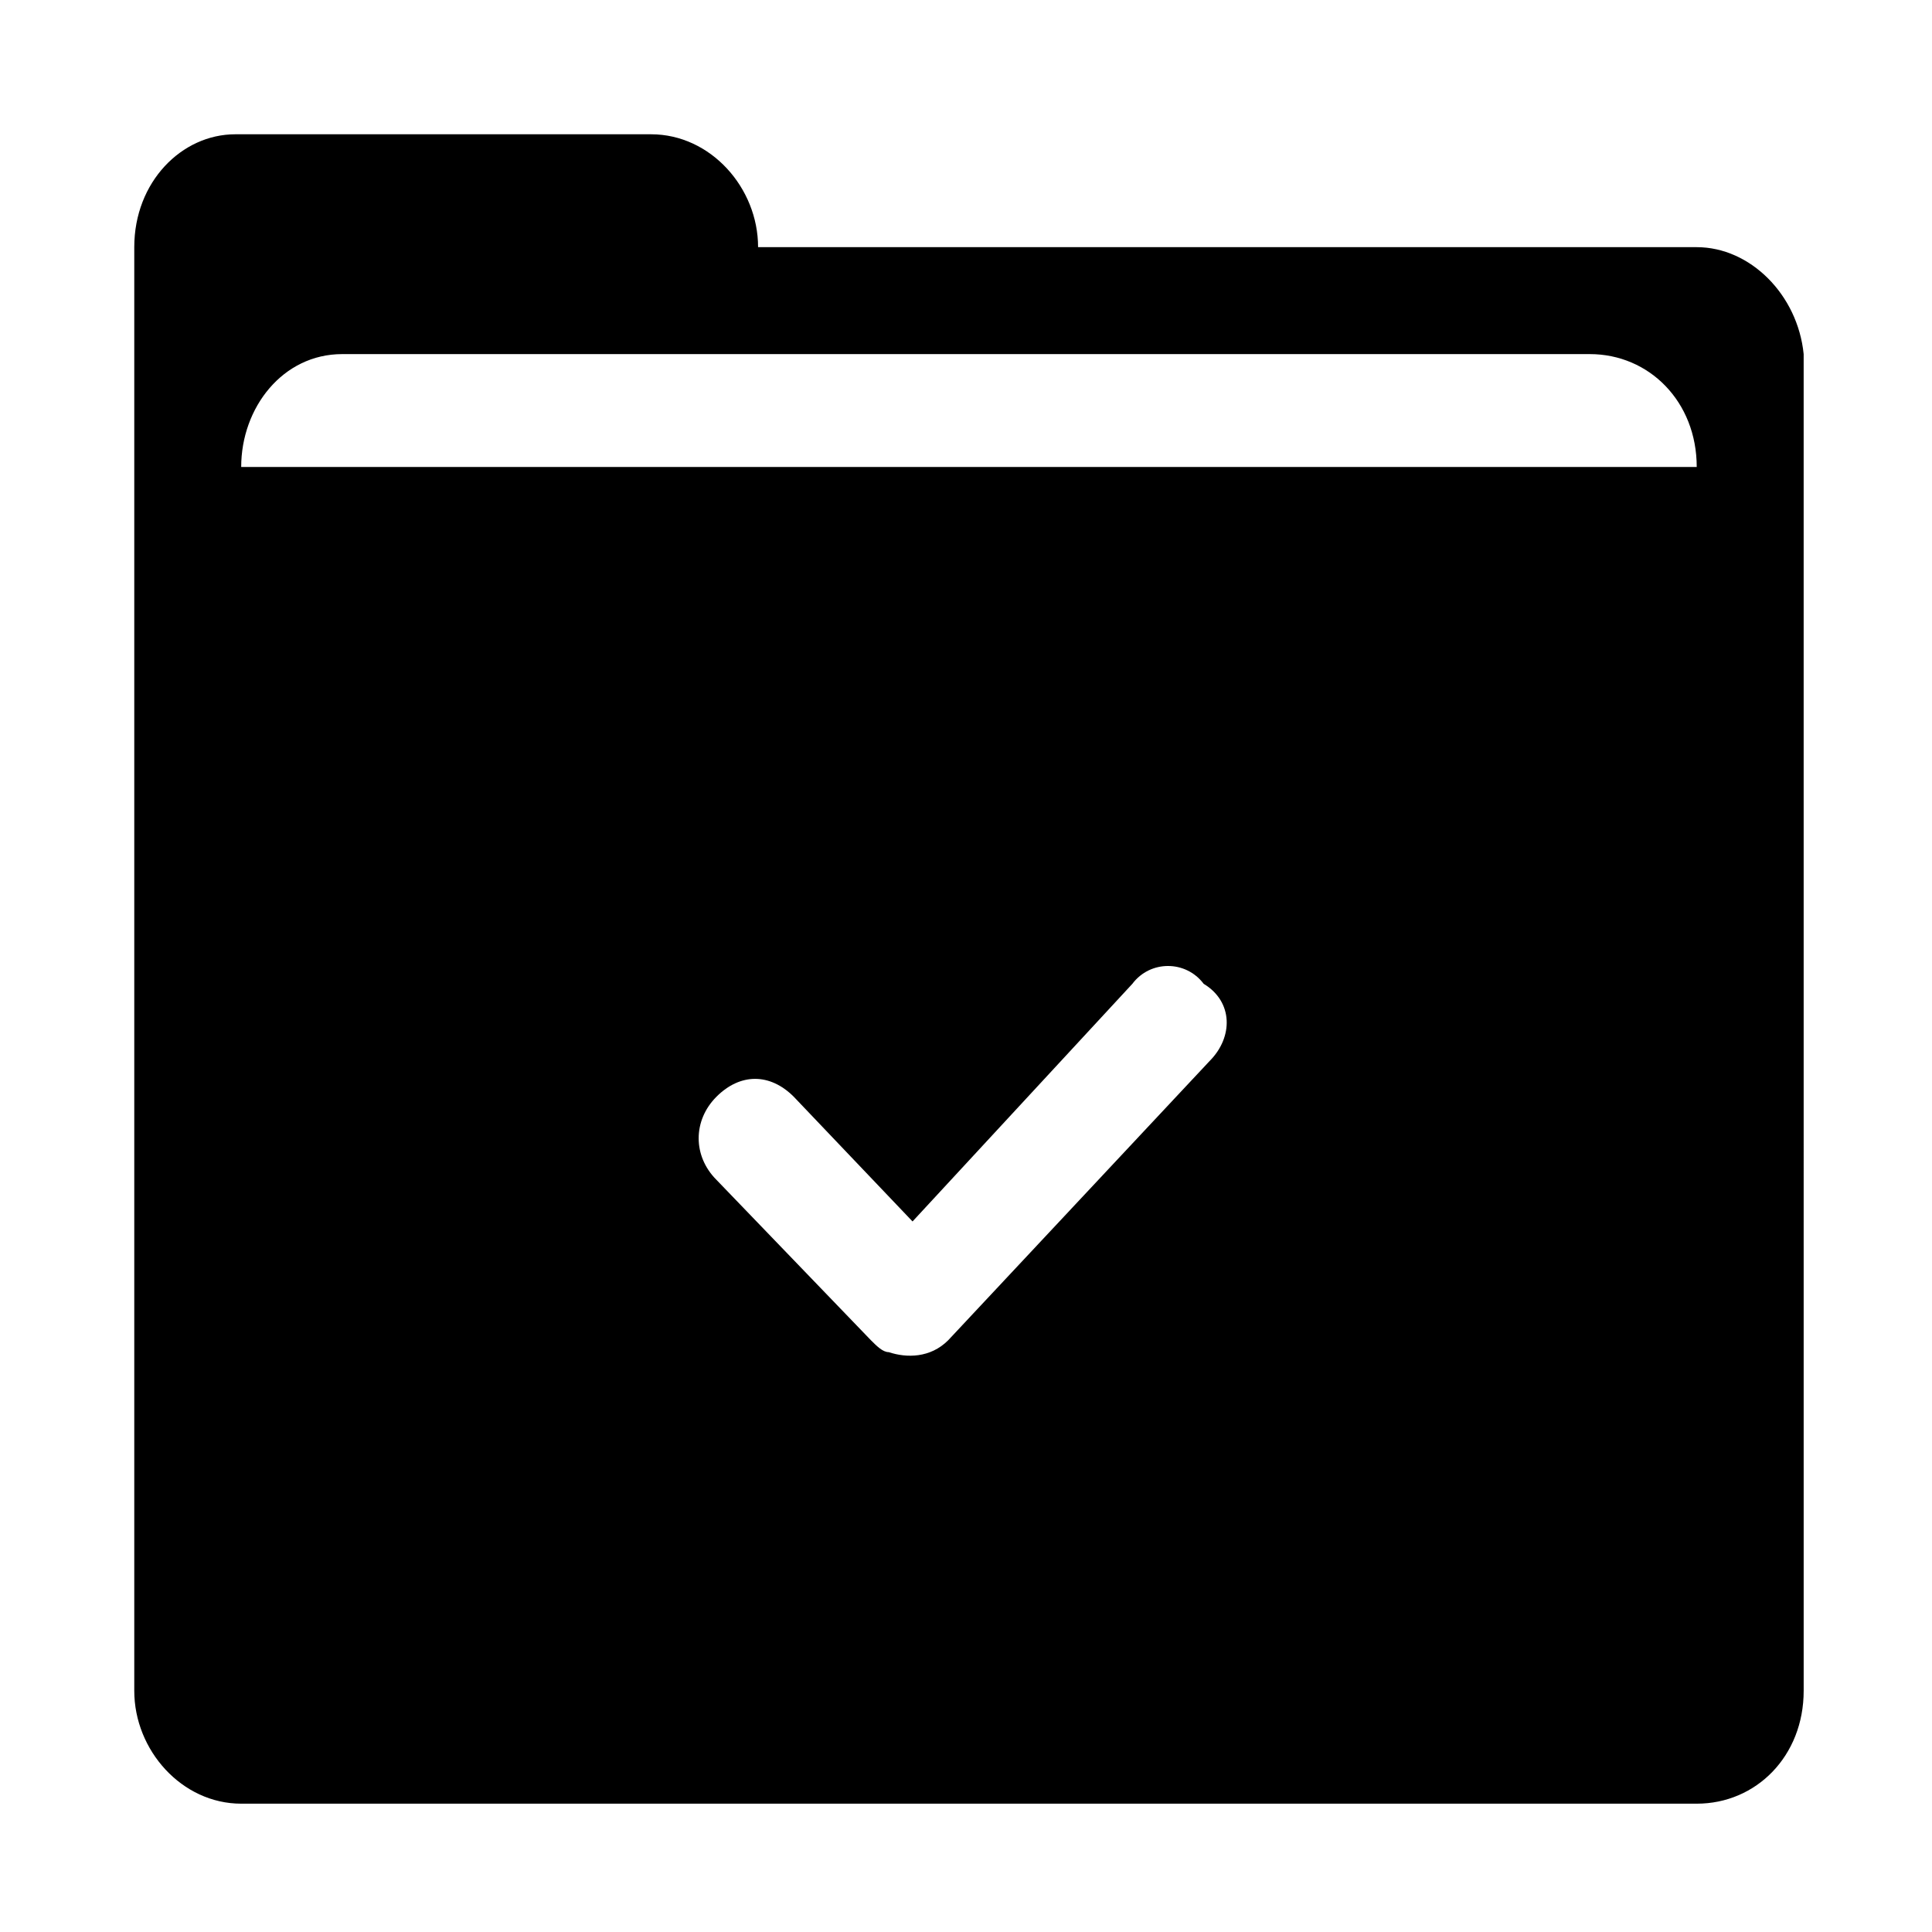
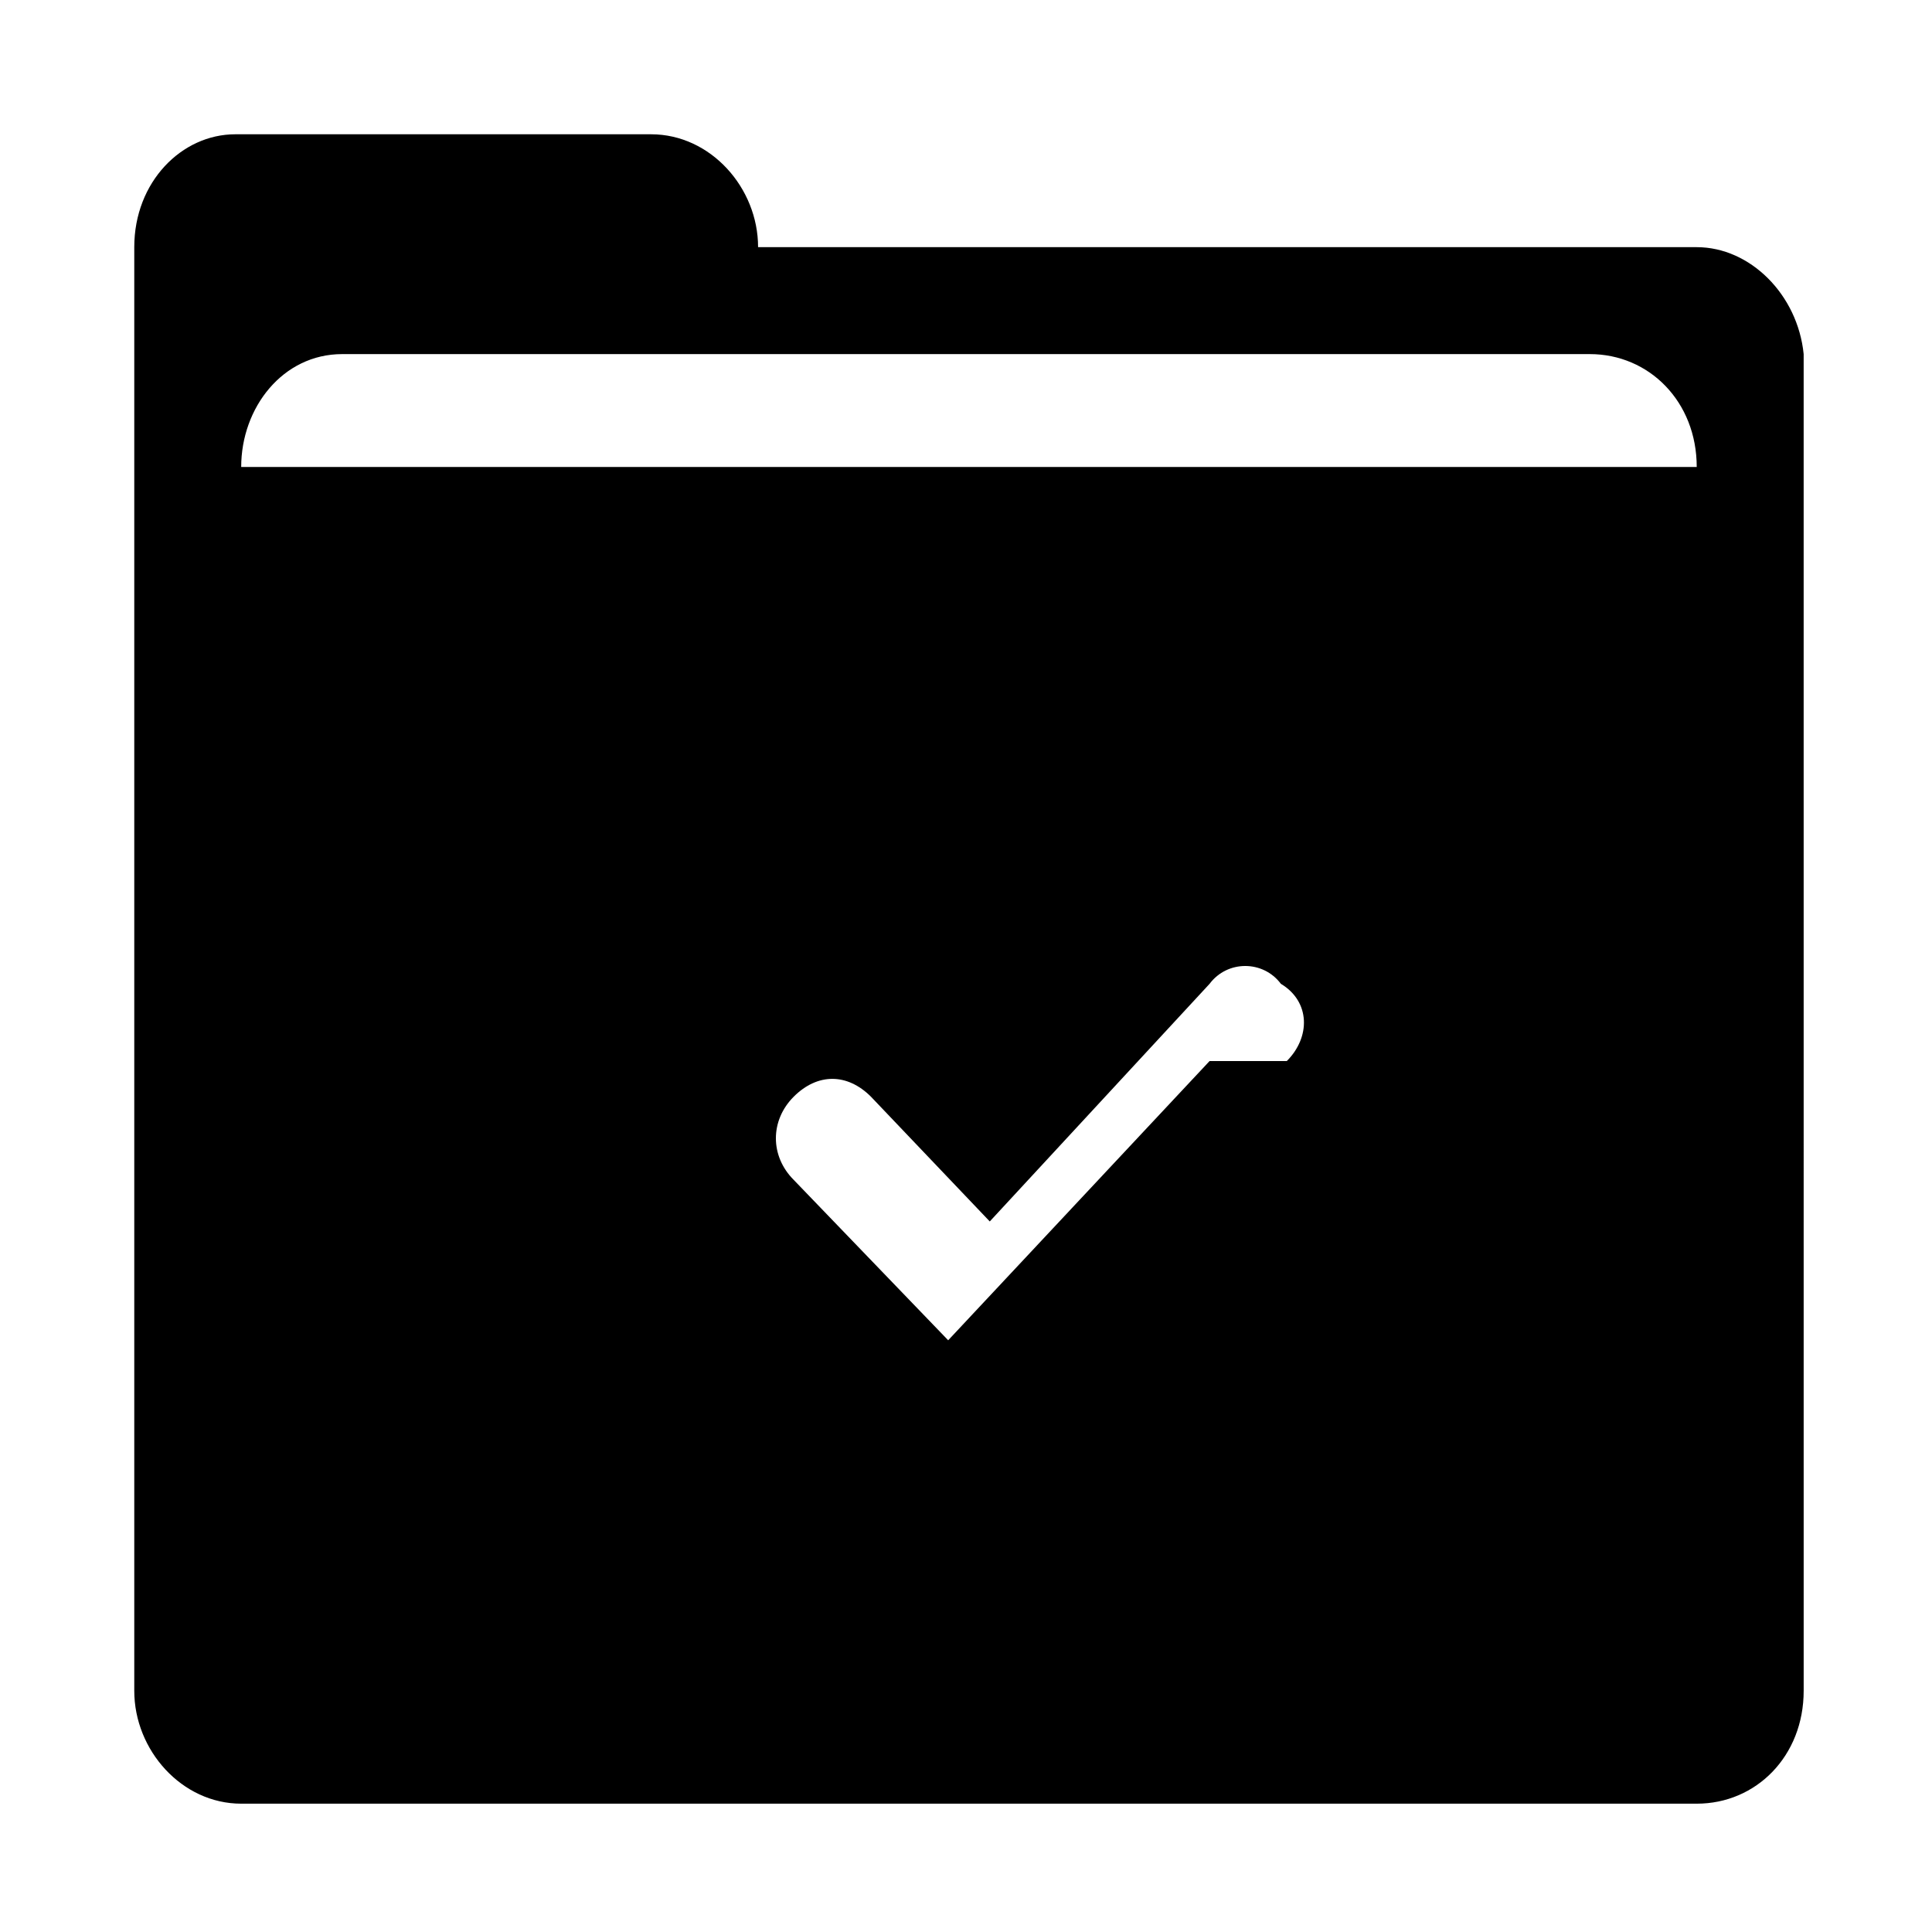
<svg xmlns="http://www.w3.org/2000/svg" fill="#000000" width="800px" height="800px" version="1.1" viewBox="144 144 512 512">
-   <path d="m593.65 209.5h-248.75c0-15.742-12.594-29.914-28.34-29.914h-110.21c-14.172 0-26.766 12.594-26.766 29.914v382.58c0 15.742 12.594 29.914 28.34 29.914h385.73c15.742 0 28.34-12.594 28.34-29.914l-0.004-294.41v-59.828c-1.574-15.746-14.168-28.34-28.34-28.34zm-358.96 28.34h330.62c15.742 0 28.34 12.594 28.34 29.914h-385.73c0-15.746 11.02-29.914 26.766-29.914zm229.86 187.35-69.273 73.996c-4.723 4.723-11.02 4.723-15.742 3.148-1.574 0-3.148-1.574-4.723-3.148l-40.934-42.508c-6.297-6.297-6.297-15.742 0-22.043 6.297-6.297 14.168-6.297 20.469 0l31.488 33.062 58.254-62.977c4.723-6.297 14.168-6.297 18.895 0 7.863 4.727 7.863 14.172 1.566 20.469z" />
+   <path d="m593.65 209.5h-248.75c0-15.742-12.594-29.914-28.34-29.914h-110.21c-14.172 0-26.766 12.594-26.766 29.914v382.58c0 15.742 12.594 29.914 28.34 29.914h385.73c15.742 0 28.34-12.594 28.34-29.914l-0.004-294.41v-59.828c-1.574-15.746-14.168-28.34-28.34-28.34zm-358.96 28.34h330.62c15.742 0 28.34 12.594 28.34 29.914h-385.73c0-15.746 11.02-29.914 26.766-29.914zm229.86 187.35-69.273 73.996l-40.934-42.508c-6.297-6.297-6.297-15.742 0-22.043 6.297-6.297 14.168-6.297 20.469 0l31.488 33.062 58.254-62.977c4.723-6.297 14.168-6.297 18.895 0 7.863 4.727 7.863 14.172 1.566 20.469z" />
</svg>